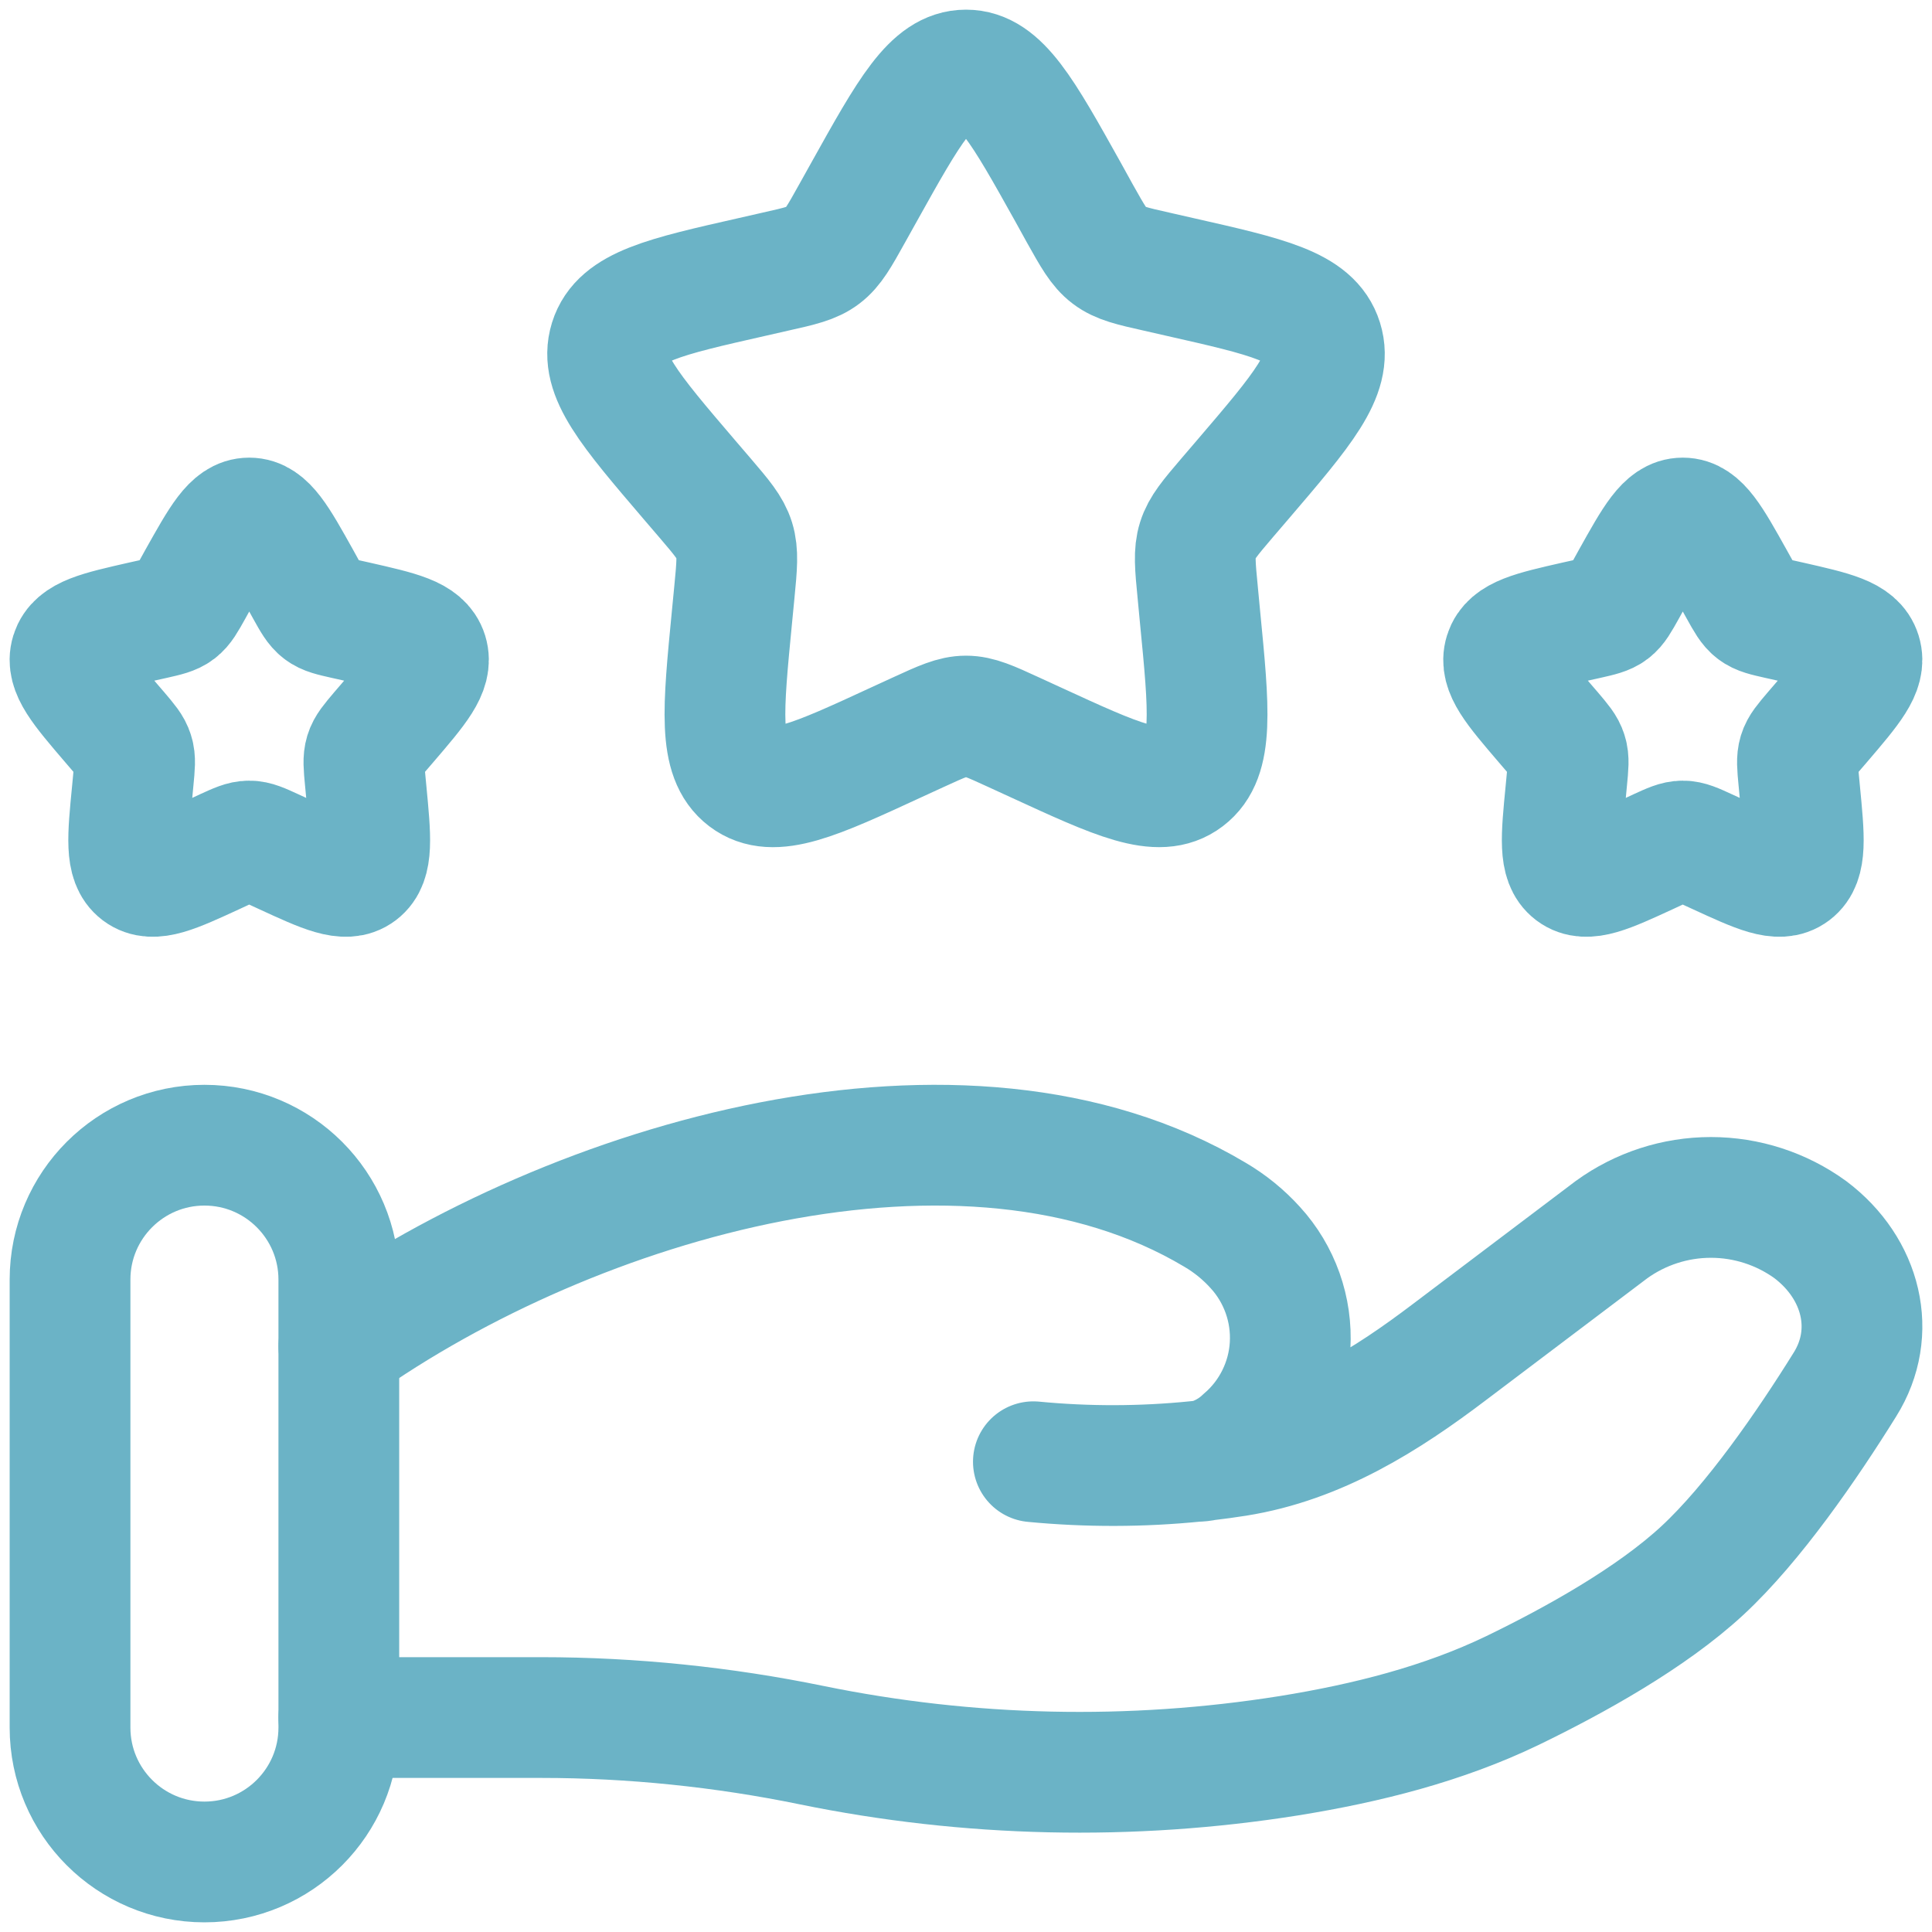
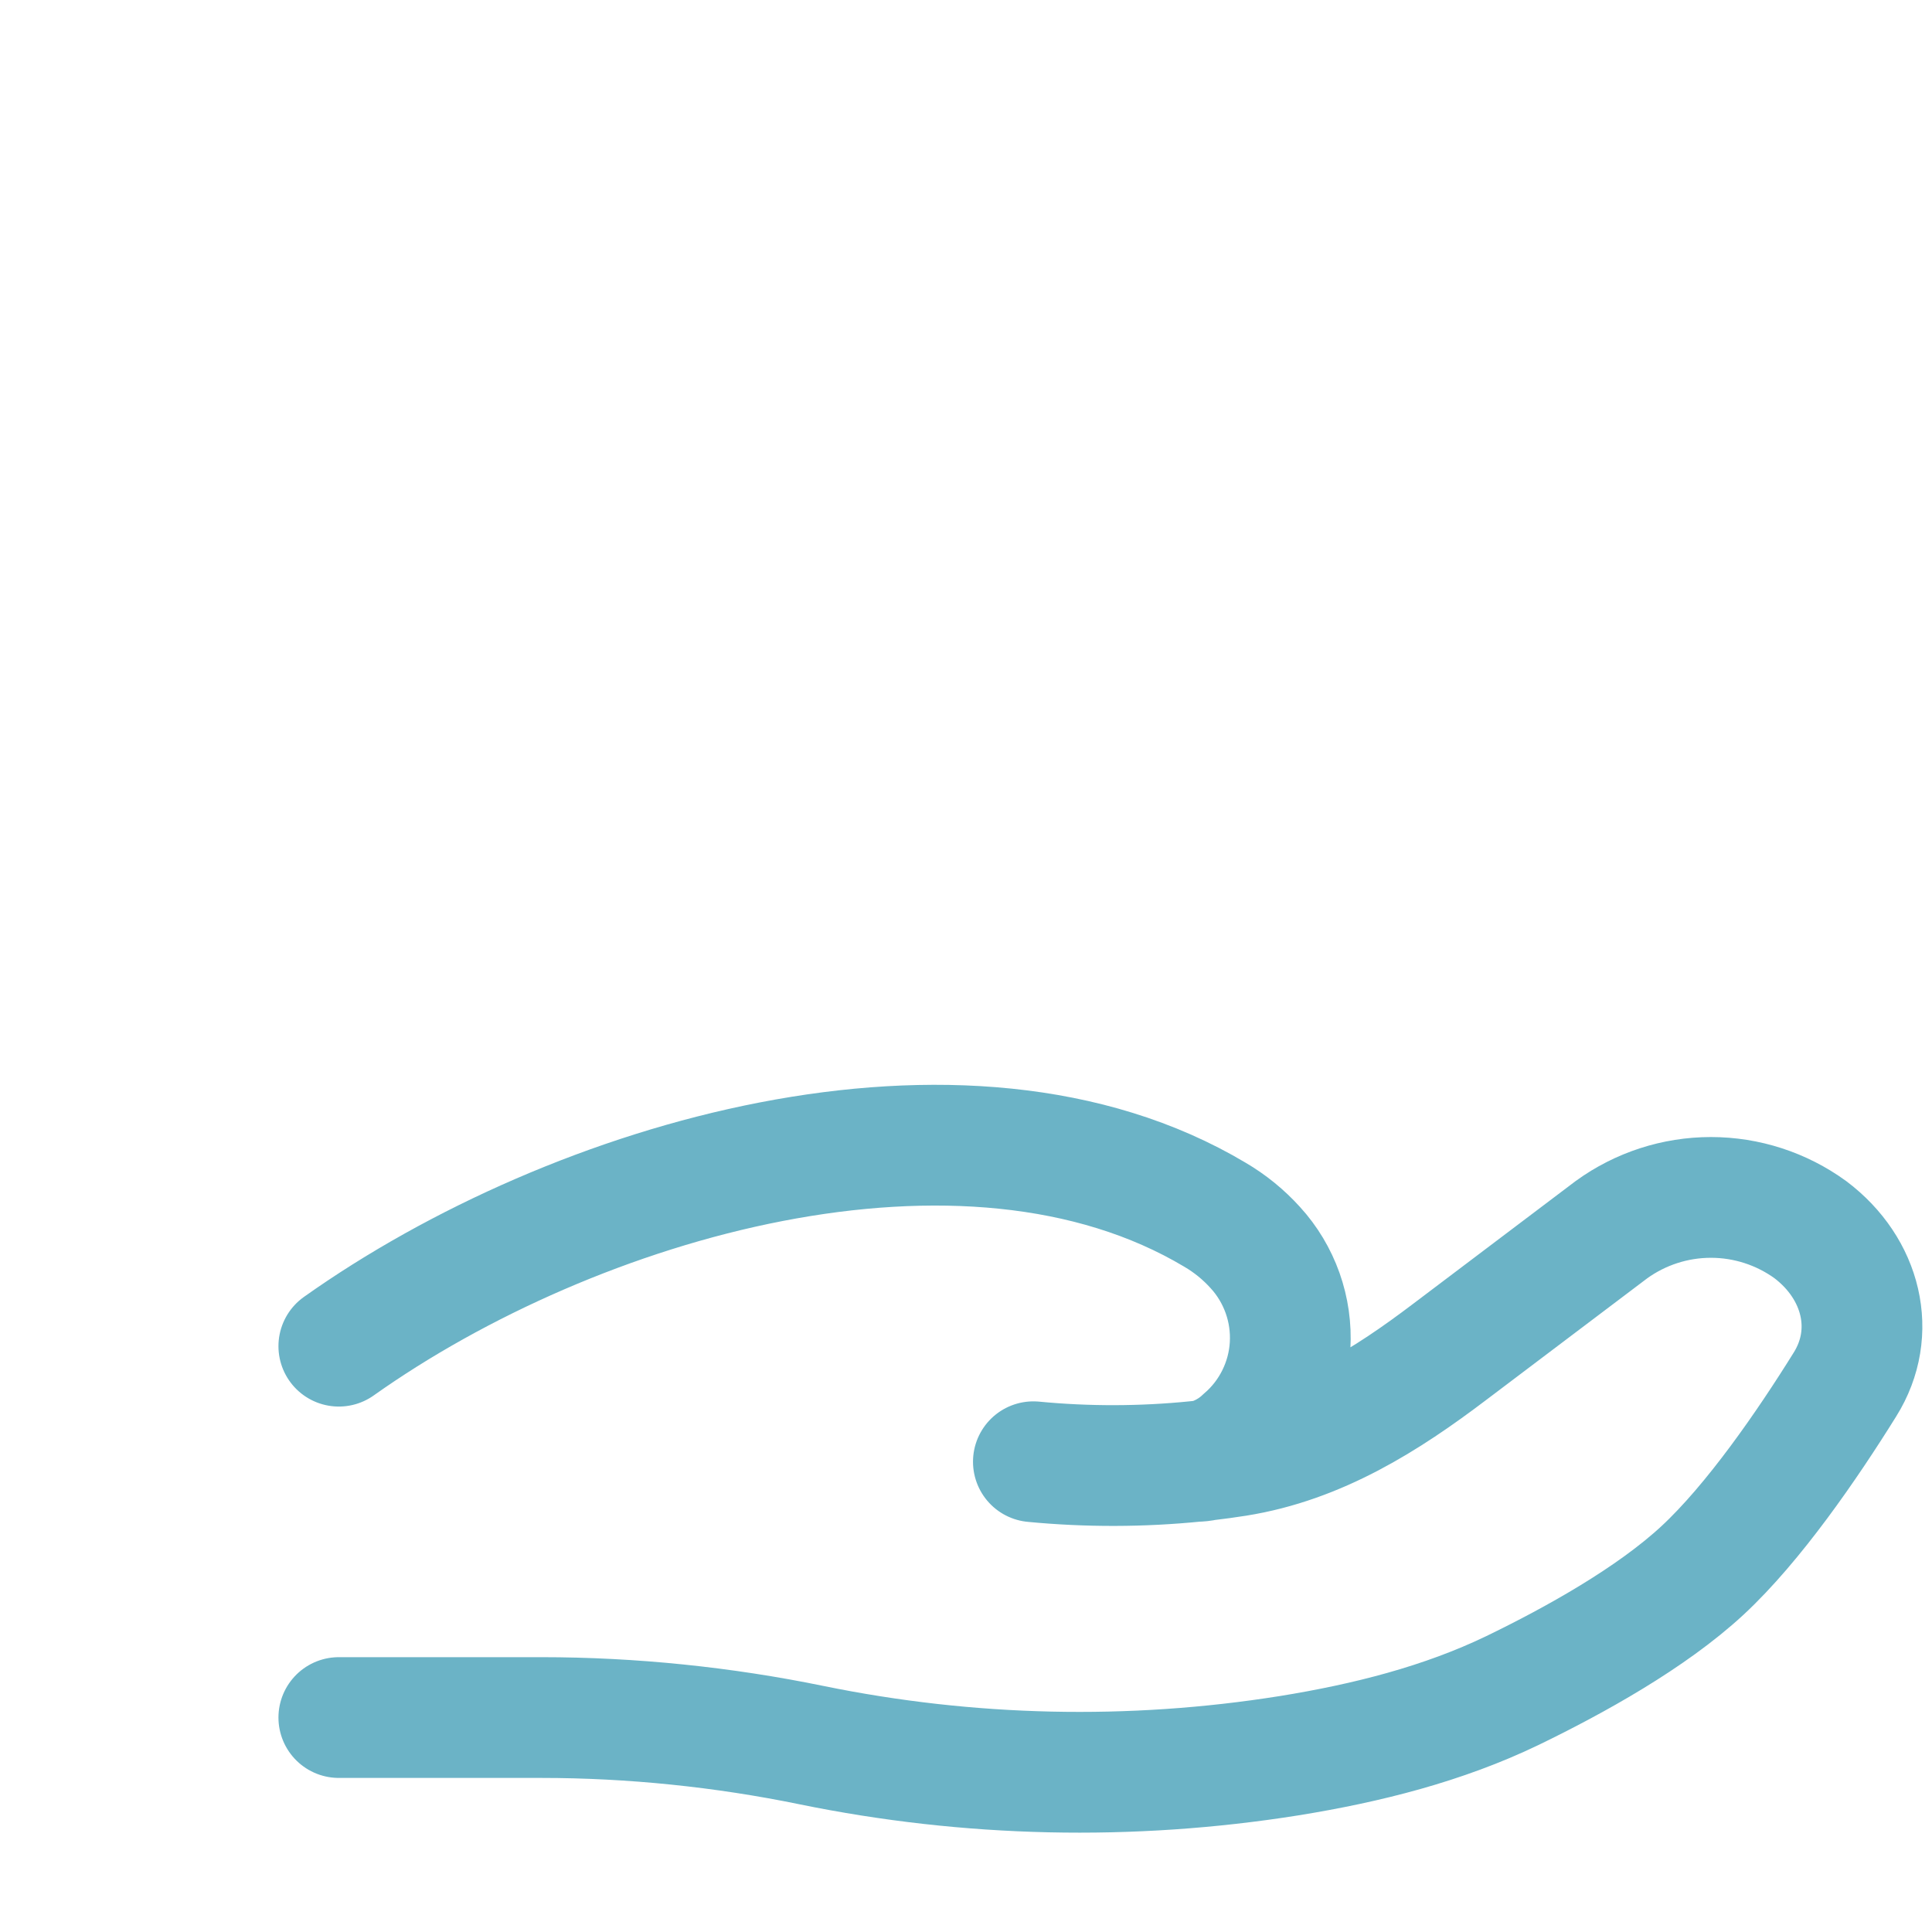
<svg xmlns="http://www.w3.org/2000/svg" width="32" height="32" viewBox="0 0 32 32" fill="none">
-   <path d="M14.31 3.183C15.062 1.834 15.438 1.16 16 1.16C16.563 1.16 16.938 1.834 17.691 3.183L17.883 3.531C18.099 3.916 18.205 4.107 18.372 4.233C18.538 4.359 18.746 4.407 19.161 4.5L19.538 4.586C20.998 4.916 21.729 5.082 21.902 5.64C22.076 6.198 21.579 6.781 20.583 7.945L20.325 8.246C20.043 8.577 19.902 8.742 19.838 8.947C19.774 9.151 19.795 9.372 19.838 9.813L19.876 10.214C20.028 11.768 20.102 12.544 19.648 12.889C19.194 13.235 18.51 12.919 17.143 12.29L16.788 12.127C16.401 11.949 16.206 11.86 16 11.86C15.794 11.86 15.6 11.949 15.212 12.127L14.857 12.29C13.492 12.921 12.807 13.235 12.352 12.889C11.898 12.544 11.973 11.768 12.124 10.215L12.163 9.813C12.206 9.372 12.226 9.151 12.163 8.947C12.099 8.742 11.958 8.576 11.676 8.246L11.418 7.945C10.423 6.781 9.925 6.198 10.098 5.64C10.272 5.082 11.002 4.916 12.462 4.586L12.839 4.5C13.255 4.407 13.463 4.359 13.629 4.233C13.795 4.107 13.902 3.916 14.116 3.531L14.31 3.183ZM27.026 9.592C27.403 8.917 27.59 8.58 27.872 8.58C28.154 8.58 28.341 8.917 28.718 9.592L28.815 9.766C28.922 9.959 28.975 10.054 29.058 10.117C29.141 10.181 29.245 10.204 29.453 10.251L29.641 10.293C30.371 10.459 30.736 10.54 30.823 10.821C30.909 11.101 30.661 11.391 30.164 11.972L30.035 12.122C29.893 12.289 29.822 12.372 29.791 12.474C29.76 12.576 29.77 12.686 29.791 12.907L29.81 13.108C29.885 13.884 29.923 14.273 29.696 14.445C29.469 14.617 29.128 14.46 28.444 14.145L28.265 14.063C28.073 13.974 27.975 13.93 27.872 13.93C27.768 13.93 27.672 13.974 27.477 14.063L27.301 14.145C26.618 14.46 26.277 14.617 26.048 14.445C25.821 14.273 25.858 13.884 25.934 13.108L25.953 12.907C25.974 12.685 25.986 12.575 25.953 12.474C25.922 12.37 25.851 12.289 25.71 12.122L25.581 11.972C25.084 11.391 24.834 11.1 24.922 10.821C25.01 10.542 25.373 10.459 26.103 10.293L26.292 10.251C26.5 10.204 26.604 10.18 26.687 10.117C26.77 10.054 26.823 9.957 26.93 9.766L27.026 9.592ZM3.282 9.592C3.661 8.917 3.846 8.58 4.128 8.58C4.41 8.58 4.597 8.917 4.974 9.592L5.07 9.766C5.177 9.959 5.231 10.054 5.314 10.117C5.397 10.181 5.501 10.204 5.709 10.251L5.897 10.293C6.627 10.459 6.992 10.54 7.08 10.821C7.166 11.1 6.917 11.391 6.419 11.972L6.29 12.122C6.149 12.289 6.078 12.372 6.047 12.474C6.016 12.576 6.026 12.686 6.047 12.907L6.066 13.108C6.14 13.884 6.179 14.273 5.952 14.445C5.725 14.617 5.382 14.46 4.699 14.145L4.521 14.063C4.328 13.974 4.231 13.93 4.128 13.93C4.024 13.93 3.928 13.974 3.733 14.063L3.557 14.145C2.874 14.46 2.533 14.617 2.304 14.445C2.077 14.273 2.114 13.884 2.19 13.108L2.209 12.907C2.23 12.685 2.242 12.575 2.209 12.474C2.178 12.37 2.107 12.289 1.966 12.122L1.837 11.972C1.34 11.391 1.09 11.1 1.176 10.821C1.264 10.54 1.629 10.459 2.359 10.293L2.548 10.251C2.755 10.204 2.859 10.18 2.942 10.117C3.026 10.054 3.079 9.957 3.186 9.766L3.282 9.592Z" stroke="#6BB3C6" stroke-width="2" />
  <path d="M5.612 28.448H8.966C10.465 28.448 11.983 28.605 13.442 28.905C16.046 29.438 18.726 29.498 21.352 29.08C22.64 28.872 23.904 28.553 25.05 28.001C26.082 27.501 27.348 26.799 28.199 26.011C29.047 25.224 29.932 23.938 30.558 22.932C31.099 22.068 30.837 21.01 29.985 20.367C29.506 20.02 28.93 19.833 28.338 19.833C27.747 19.833 27.17 20.02 26.691 20.367L24.009 22.393C22.971 23.18 21.835 23.902 20.483 24.117C20.32 24.143 20.149 24.166 19.971 24.187M19.971 24.187L19.808 24.205M19.971 24.187C20.209 24.123 20.427 24 20.605 23.831C20.829 23.638 21.012 23.402 21.143 23.136C21.274 22.871 21.351 22.582 21.368 22.287C21.385 21.992 21.343 21.696 21.244 21.417C21.145 21.139 20.992 20.882 20.792 20.664C20.599 20.45 20.373 20.266 20.124 20.12C15.973 17.643 9.514 19.529 5.612 22.297M19.971 24.187C19.918 24.199 19.863 24.205 19.808 24.205M19.808 24.205C18.913 24.295 18.012 24.297 17.116 24.211" stroke="#6BB3C6" stroke-width="2" stroke-linecap="round" />
-   <path d="M5.612 21.194C5.612 19.965 4.615 18.968 3.386 18.968C2.157 18.968 1.16 19.965 1.16 21.194V28.614C1.16 29.843 2.157 30.84 3.386 30.84C4.615 30.84 5.612 29.843 5.612 28.614V21.194Z" stroke="#6BB3C6" stroke-width="2" />
</svg>